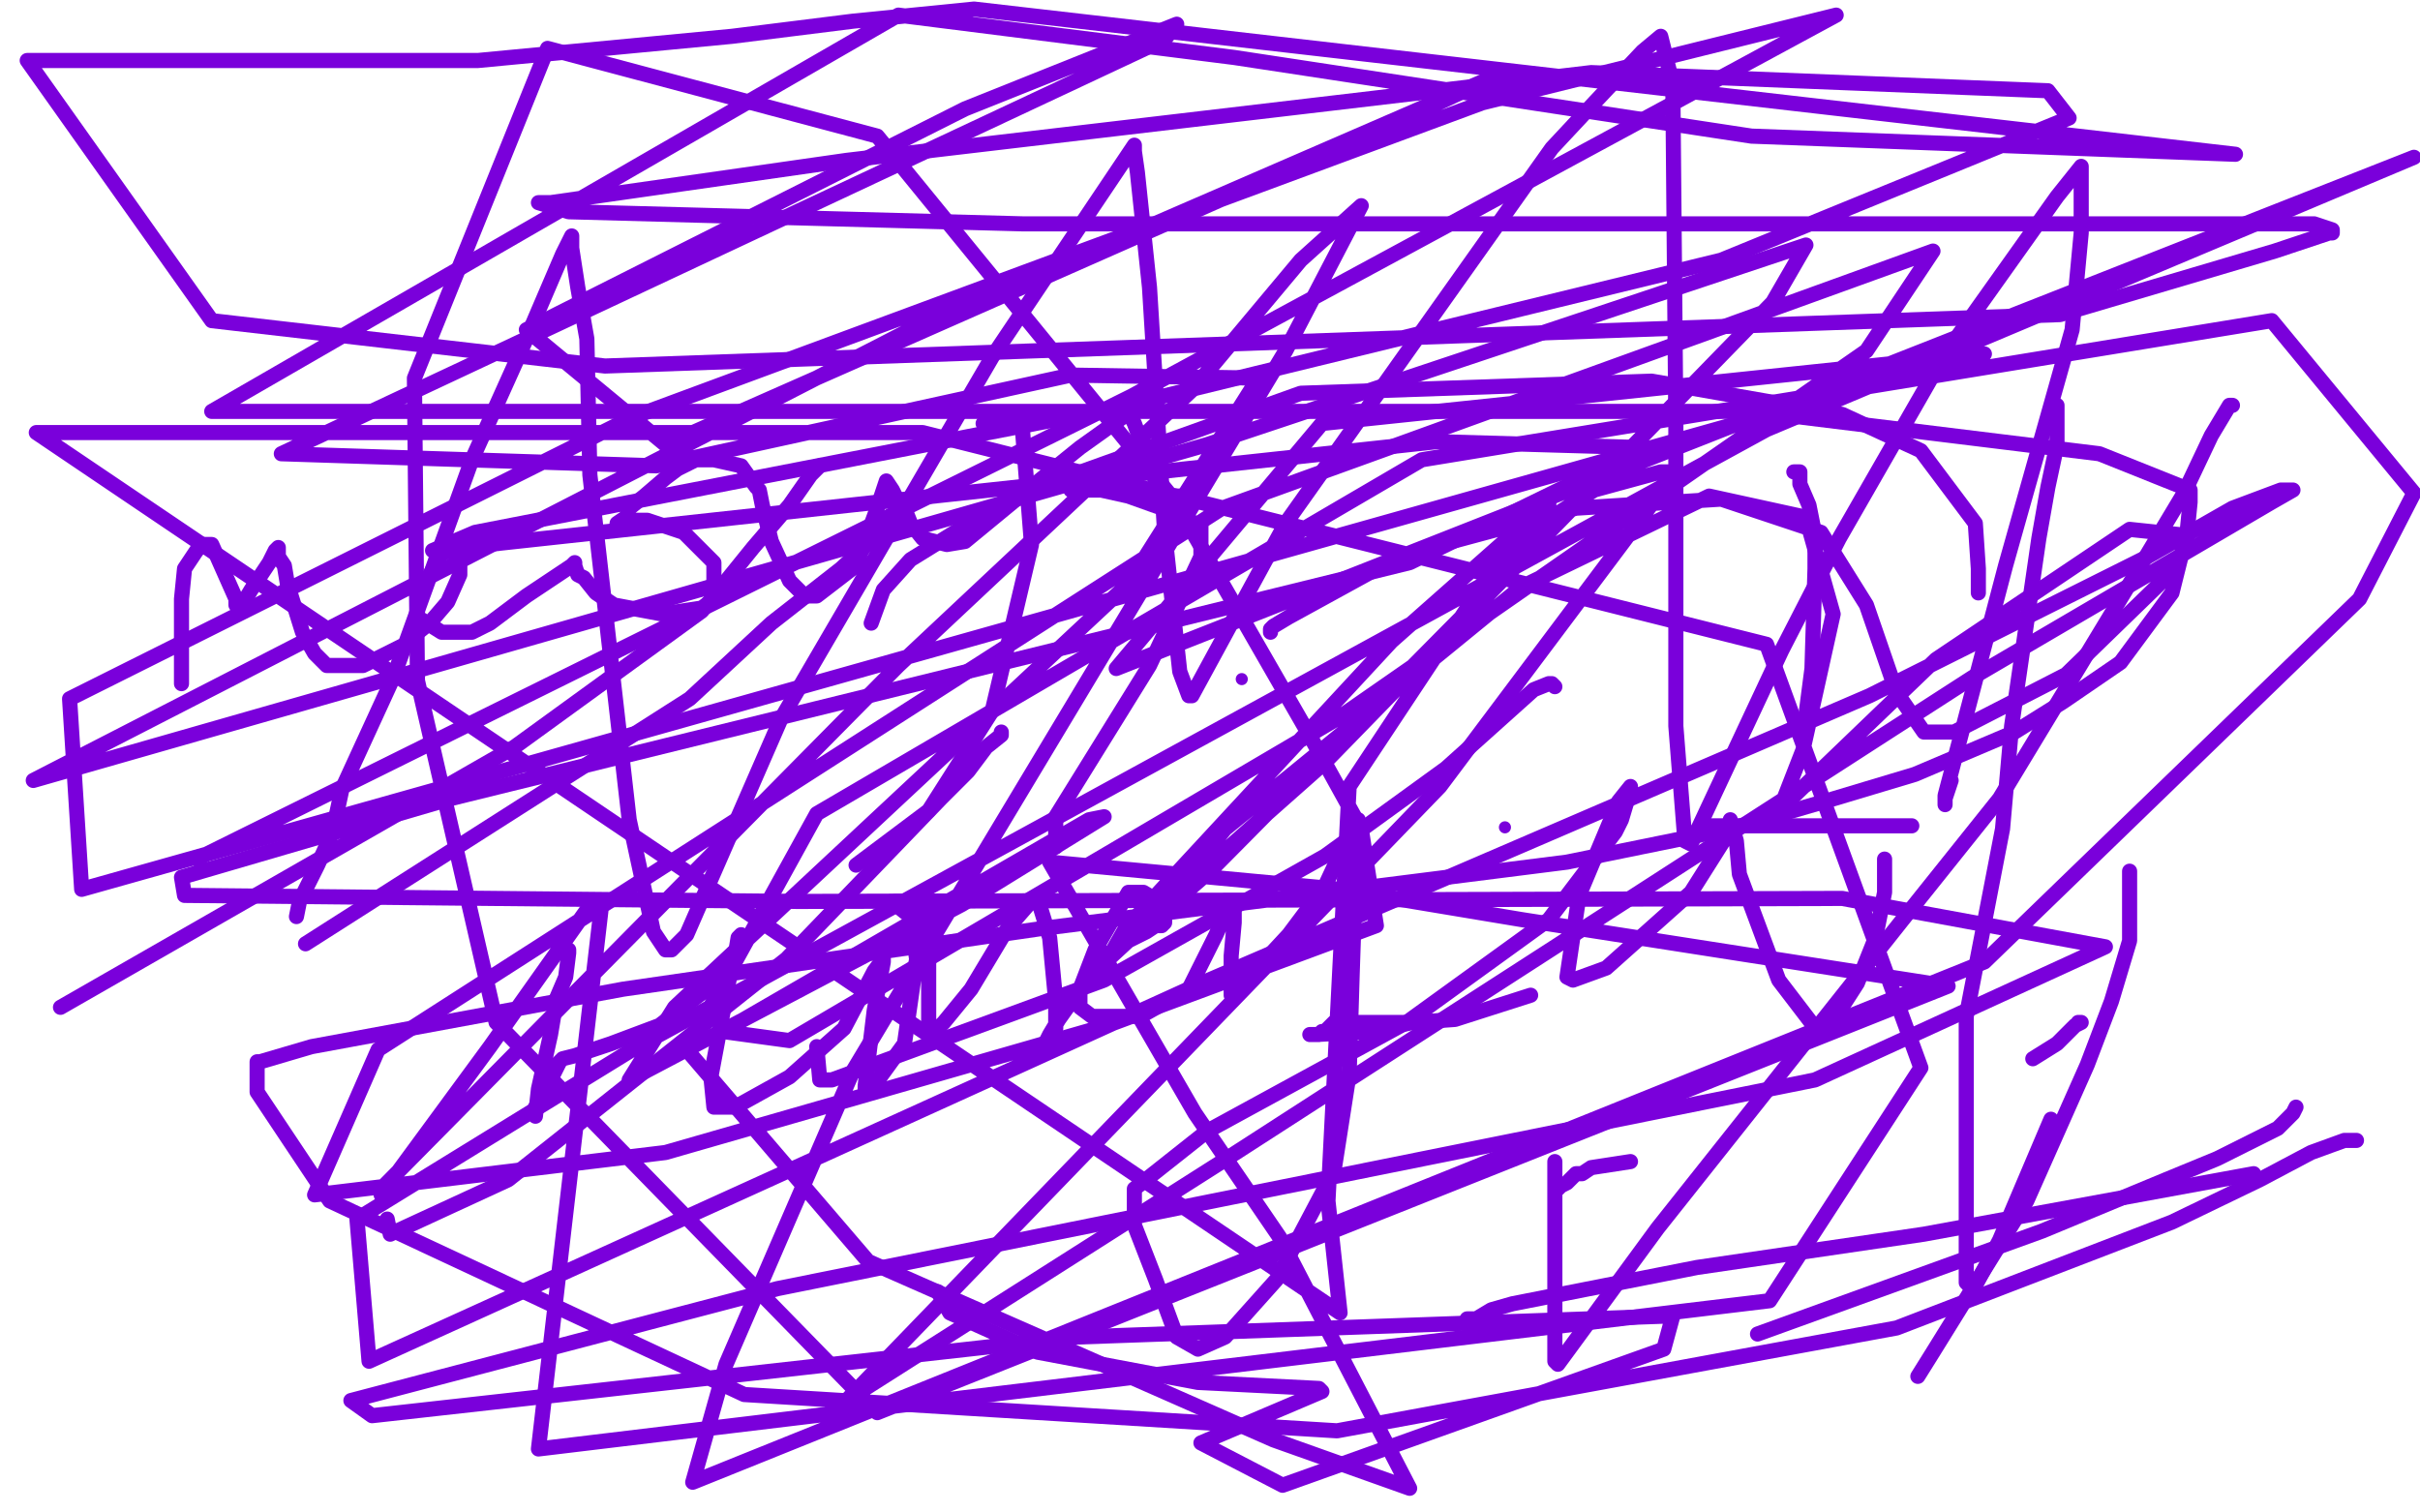
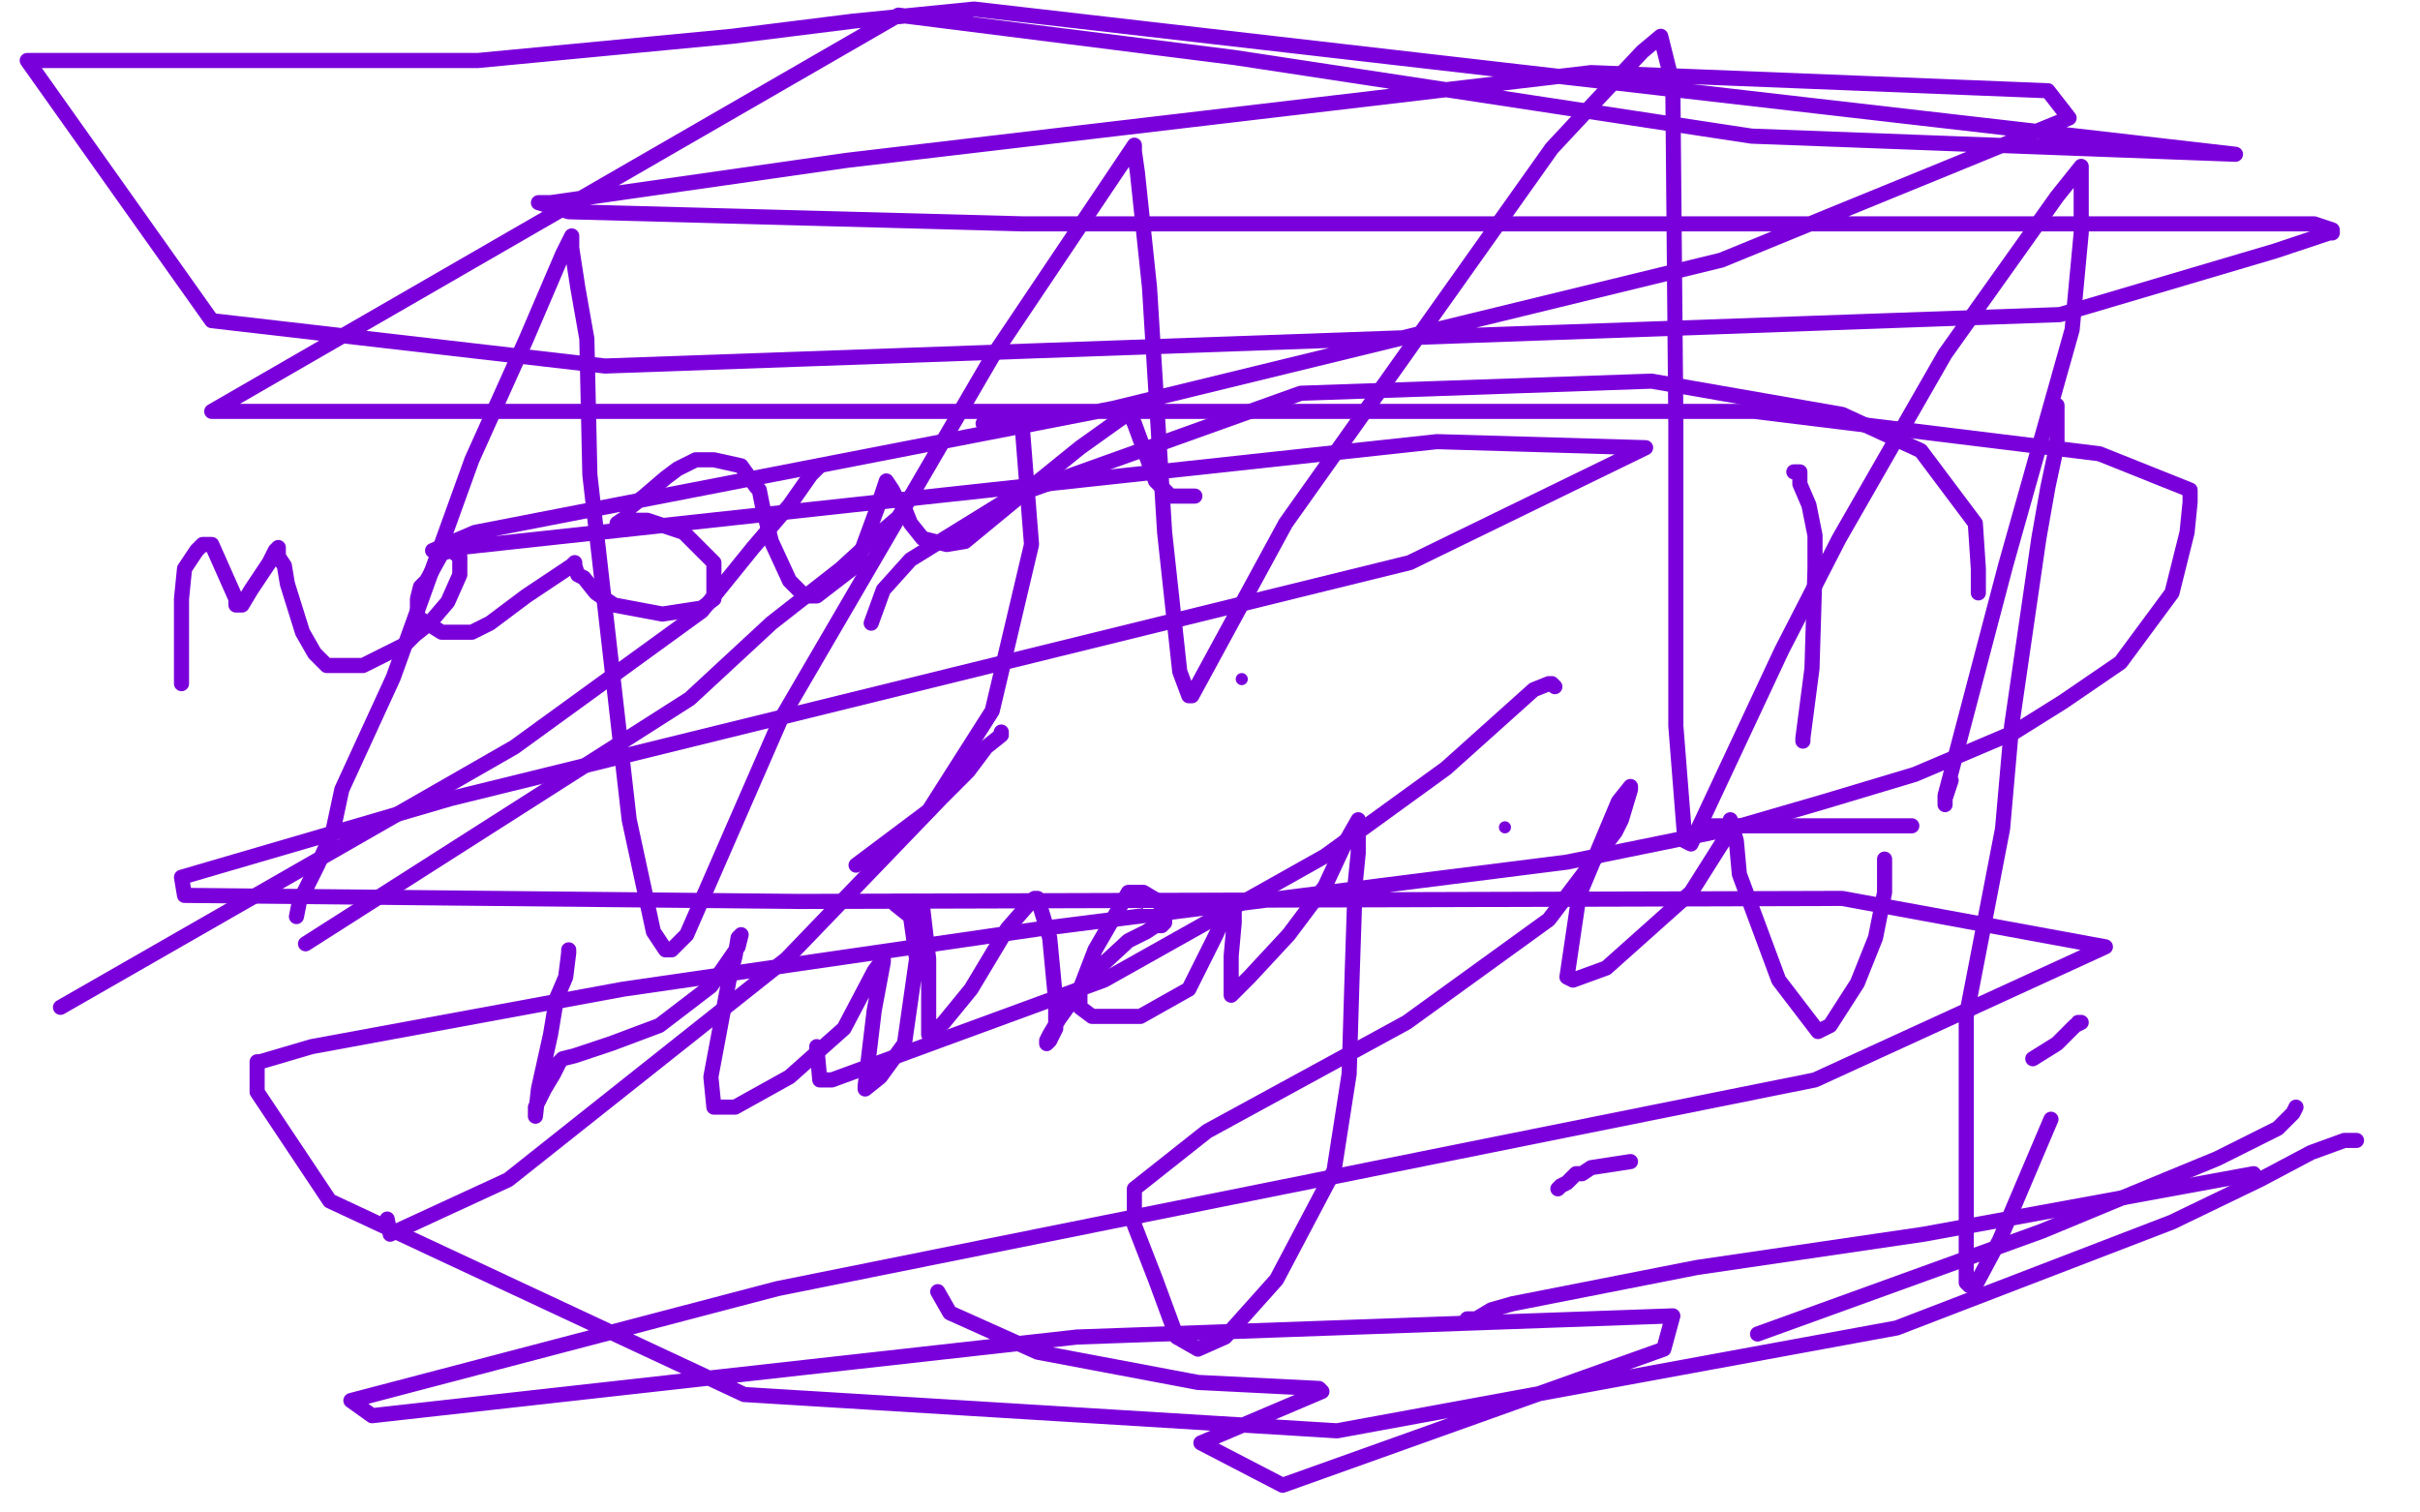
<svg xmlns="http://www.w3.org/2000/svg" width="800" height="500" version="1.1" style="stroke-antialiasing: false">
  <desc>This SVG has been created on https://colorillo.com/</desc>
  <rect x="0" y="0" width="800" height="500" style="fill: rgb(255,255,255); stroke-width:0" />
  <polyline points="60,226 60,224 60,224 60,221 60,221 60,214 60,214 60,210 60,210 60,201 60,201 60,198 60,198 61,188 61,188 65,182 66,181 67,180 69,180 70,180 74,189 78,198 78,200 80,200 83,195 89,186 91,182 92,181 92,184 94,187 95,193 100,209 104,216 108,220 112,220 120,220 134,213 137,210 142,206 148,199 152,190 152,186 152,185 152,184 149,182 146,183 141,192 139,194 138,198 138,204 146,209 153,209 156,209 162,206 174,197 186,189 189,187 190,186 190,187 191,190 193,191 197,196 203,200 219,203 232,201 236,198 236,193 236,186 226,176 214,172 207,172 204,174 204,173 207,171 208,168 213,164 220,158 224,155 230,152 232,152 236,152 245,154 250,161 251,162 252,167 255,179 261,192 266,197 267,197 270,197 283,187 290,168 293,159 295,162 296,164 299,168 301,173 305,178 313,180 319,179 336,165 357,148 371,138 373,137 373,136 375,140 382,159 384,161 387,164 390,164 395,164" style="fill: none; stroke: #7a00db; stroke-width: 5; stroke-linejoin: round; stroke-linecap: round; stroke-antialiasing: false; stroke-antialias: 0; opacity: 1.0" />
  <polyline points="188,314 188,315 188,315 187,323 187,323 184,330 184,330 182,342 182,342 178,360 178,360 177,369 177,369 177,368 177,366 180,360 183,355 184,353 185,351 186,350 190,349 202,345 218,339 235,326 244,313 245,309 244,310 243,316 241,324 235,356 236,366 243,366 261,356 279,340 289,321 292,317 292,318 289,334 286,359 286,360 291,356 299,345 303,317 301,303 296,299 296,298 298,298 299,298 302,298 305,300 307,317 307,334 307,342 308,342 312,338 321,327 333,307 340,299 342,297 343,297 347,310 349,331 349,340 347,344 346,345 346,344 347,342 350,337 360,323 373,311 379,308 382,306 383,306 384,306 385,305 385,304 385,302 383,298 378,295 373,295 362,314 357,327 357,333 361,336 377,336 393,327 397,319 402,309 406,300 408,298 408,299 408,305 407,316 407,327 407,329 413,323 426,309 438,293 445,278 449,271 449,275 449,282 448,292 447,322 446,355 441,387 422,423 405,442 396,446 389,442 382,423 375,405 375,393 399,374 465,338 512,304 534,275 536,271 539,261 539,260 535,265 522,296 518,323 520,324 531,320 559,295 571,276 572,271 574,278 575,289 588,324 601,341 605,339 614,325 620,310 623,295 623,284" style="fill: none; stroke: #7a00db; stroke-width: 5; stroke-linejoin: round; stroke-linecap: round; stroke-antialiasing: false; stroke-antialias: 0; opacity: 1.0" />
-   <polyline points="420,209 420,208 420,208 421,207 421,207 426,204 426,204 457,187 457,187 469,182 469,182 521,168 521,168 569,165 602,176 617,200 627,229 636,242 646,242 683,223 717,190 723,181 723,177 704,175 640,218 589,267 587,271 589,266 596,248 606,203 597,171 565,164 503,194 405,274 377,308 400,288 498,189 512,167 512,166 460,212 372,307 368,314 438,252 586,100 597,81 399,147 11,258 301,109 497,24 467,38 220,147 174,109 319,36 389,8 385,13 93,150 217,154 354,124 416,125 373,193 223,333 208,357 318,299 365,270 360,271 239,341 261,344 443,237 617,116 639,83 404,168 125,347 104,395 220,381 366,339 455,306 450,274 434,245 388,165 290,45 181,16 137,125 138,225 164,338 290,467 644,326 503,304 443,294 347,285 395,368 423,409 466,492 421,476 287,417 227,347 270,269 470,152 751,106 798,163 780,198 656,318 229,490 240,451 282,354 425,116 450,68 430,86 394,129 297,220 127,392 126,395 162,346 196,298 199,298 178,479 585,430 635,353 584,213 305,143 12,143 443,434 439,397 446,260 499,180 527,162 549,156 554,156 476,260 274,469 275,466 404,384 652,224 751,166 758,162 754,162 738,168 710,184 618,230 395,326 122,450 118,403 209,347 584,142 798,52 369,221 437,140 656,117 27,294 23,231 209,138 490,34 607,5 374,131 65,284" style="fill: none; stroke: #7a00db; stroke-width: 5; stroke-linejoin: round; stroke-linecap: round; stroke-antialiasing: false; stroke-antialias: 0; opacity: 1.0" />
  <circle cx="497.5" cy="273.5" r="2" style="fill: #7a00db; stroke-antialiasing: false; stroke-antialias: 0; opacity: 1.0" />
  <polyline points="566,273 580,273 580,273 616,273 616,273 624,273 624,273 631,273 631,273 632,273 632,273" style="fill: none; stroke: #7a00db; stroke-width: 5; stroke-linejoin: round; stroke-linecap: round; stroke-antialiasing: false; stroke-antialias: 0; opacity: 1.0" />
-   <polyline points="506,329 481,337 481,337 467,338 467,338 453,341 453,341 435,342 435,342 433,342 433,342 434,342 436,342 437,341 438,341 441,338 467,338" style="fill: none; stroke: #7a00db; stroke-width: 5; stroke-linejoin: round; stroke-linecap: round; stroke-antialiasing: false; stroke-antialias: 0; opacity: 1.0" />
  <polyline points="687,338 688,338 688,338 686,339 686,339 680,345 680,345 672,350 672,350" style="fill: none; stroke: #7a00db; stroke-width: 5; stroke-linejoin: round; stroke-linecap: round; stroke-antialiasing: false; stroke-antialias: 0; opacity: 1.0" />
  <polyline points="515,393 516,392 516,392 518,391 518,391 521,388 521,388 523,388 523,388 526,386 526,386 539,384 539,384" style="fill: none; stroke: #7a00db; stroke-width: 5; stroke-linejoin: round; stroke-linecap: round; stroke-antialiasing: false; stroke-antialias: 0; opacity: 1.0" />
  <polyline points="759,366 758,368 758,368 753,373 753,373 745,377 745,377 733,383 733,383 716,390 716,390 675,407 675,407 581,441 581,441" style="fill: none; stroke: #7a00db; stroke-width: 5; stroke-linejoin: round; stroke-linecap: round; stroke-antialiasing: false; stroke-antialias: 0; opacity: 1.0" />
  <polyline points="485,436 486,436 486,436 488,436 488,436 493,433 493,433 500,431 500,431 561,419 561,419 636,408 745,388" style="fill: none; stroke: #7a00db; stroke-width: 5; stroke-linejoin: round; stroke-linecap: round; stroke-antialiasing: false; stroke-antialias: 0; opacity: 1.0" />
  <polyline points="779,377 775,377 775,377 764,381 764,381 747,390 747,390 718,404 718,404 627,439 627,439 442,473 442,473 246,461 246,461 109,397 85,361 85,352 85,351 86,351 103,346 206,327 344,307 518,285 572,274 603,265 633,256 666,242 682,232 701,219 718,196 723,176 724,166 724,162 694,150 580,136 394,136 228,136 70,136 297,5 408,19 579,45 739,51 322,3 282,7 242,12 158,20 68,20 9,20 70,106 200,121 681,104 752,83 770,77 771,77 771,76 765,74 723,74 612,74 338,74 188,70 178,67 182,67 280,53 526,24 677,30 684,39 569,86 368,135 157,176 143,182 281,167 475,146 544,148 466,186 149,264 60,290 61,296 264,298 609,297 696,313 600,357 257,426 116,463 123,468 356,442 553,435 550,446 424,491 397,477 437,460 436,459 396,457 343,447 314,434 310,427" style="fill: none; stroke: #7a00db; stroke-width: 5; stroke-linejoin: round; stroke-linecap: round; stroke-antialiasing: false; stroke-antialias: 0; opacity: 1.0" />
  <circle cx="410.5" cy="224.5" r="2" style="fill: #7a00db; stroke-antialiasing: false; stroke-antialias: 0; opacity: 1.0" />
  <polyline points="98,303 99,298 99,298 105,286 105,286 110,275 110,275 113,261 130,224 156,152 174,112 186,84 189,78 189,82 191,95 194,112 195,157 208,271 216,308 220,314 222,314 227,309 258,238 328,118 375,48 375,50 376,57 380,95 385,176 390,222 393,230 394,230 425,173 513,49 527,34 543,17 549,12 553,28 554,140 554,240 557,278 559,279 589,215 608,178 643,117 680,65 688,55 688,65 688,77 685,109 663,187 643,263 643,266 643,264 645,258" style="fill: none; stroke: #7a00db; stroke-width: 5; stroke-linejoin: round; stroke-linecap: round; stroke-antialiasing: false; stroke-antialias: 0; opacity: 1.0" />
-   <polyline points="738,134 737,134 737,134 731,144 731,144 722,163 722,163 707,188 707,188 661,264 661,264 629,304 629,304 548,406 548,406 515,451 514,450 514,431 514,384" style="fill: none; stroke: #7a00db; stroke-width: 5; stroke-linejoin: round; stroke-linecap: round; stroke-antialiasing: false; stroke-antialias: 0; opacity: 1.0" />
  <polyline points="514,227 513,226 513,226 512,226 512,226 507,228 507,228 478,254 478,254 438,283 438,283 365,324 365,324 275,357 271,357 270,346" style="fill: none; stroke: #7a00db; stroke-width: 5; stroke-linejoin: round; stroke-linecap: round; stroke-antialiasing: false; stroke-antialias: 0; opacity: 1.0" />
  <polyline points="331,242 331,243 331,243 326,247 326,247 320,255 320,255 311,264 311,264 260,317 260,317 168,390 168,390 129,408 128,403" style="fill: none; stroke: #7a00db; stroke-width: 5; stroke-linejoin: round; stroke-linecap: round; stroke-antialiasing: false; stroke-antialias: 0; opacity: 1.0" />
  <polyline points="299,168 297,171 297,171 290,177 290,177 278,188 278,188 255,206 255,206 228,231 228,231 101,312 101,312" style="fill: none; stroke: #7a00db; stroke-width: 5; stroke-linejoin: round; stroke-linecap: round; stroke-antialiasing: false; stroke-antialias: 0; opacity: 1.0" />
  <polyline points="271,154 268,157 268,157 261,167 261,167 249,181 249,181 232,202 232,202 170,247 170,247 20,333 20,333" style="fill: none; stroke: #7a00db; stroke-width: 5; stroke-linejoin: round; stroke-linecap: round; stroke-antialiasing: false; stroke-antialias: 0; opacity: 1.0" />
  <polyline points="325,140 333,140 333,140 336,140 336,140 338,140 338,140 338,142 338,142 341,180 341,180 328,235 307,268 283,286" style="fill: none; stroke: #7a00db; stroke-width: 5; stroke-linejoin: round; stroke-linecap: round; stroke-antialiasing: false; stroke-antialias: 0; opacity: 1.0" />
-   <polyline points="354,162 360,162 360,162 364,162 364,162 373,164 373,164 387,169 387,169 397,174 397,174 397,177 397,177 397,184 380,220 349,270 349,280" style="fill: none; stroke: #7a00db; stroke-width: 5; stroke-linejoin: round; stroke-linecap: round; stroke-antialiasing: false; stroke-antialias: 0; opacity: 1.0" />
  <polyline points="654,196 654,195 654,195 654,193 654,193 654,190 654,190 654,188 654,188 653,173 653,173 635,149 635,149 609,137 546,126 430,130 335,164 301,185 292,195 288,206" style="fill: none; stroke: #7a00db; stroke-width: 5; stroke-linejoin: round; stroke-linecap: round; stroke-antialiasing: false; stroke-antialias: 0; opacity: 1.0" />
  <polyline points="593,156 595,156 595,156 595,160 595,160 598,167 598,167 600,177 600,177 600,188 600,188 599,221 599,221 596,244 596,244 596,245" style="fill: none; stroke: #7a00db; stroke-width: 5; stroke-linejoin: round; stroke-linecap: round; stroke-antialiasing: false; stroke-antialias: 0; opacity: 1.0" />
  <polyline points="680,134 680,135 680,135 680,147 680,147 677,161 677,161 674,178 674,178 665,240 665,240 662,274 662,274 650,336 650,336 650,408 650,408 650,424 651,425 653,425 661,410 678,370" style="fill: none; stroke: #7a00db; stroke-width: 5; stroke-linejoin: round; stroke-linecap: round; stroke-antialiasing: false; stroke-antialias: 0; opacity: 1.0" />
-   <polyline points="704,288 704,296 704,311 698,331 690,352 670,397 639,447 634,455" style="fill: none; stroke: #7a00db; stroke-width: 5; stroke-linejoin: round; stroke-linecap: round; stroke-antialiasing: false; stroke-antialias: 0; opacity: 1.0" />
</svg>